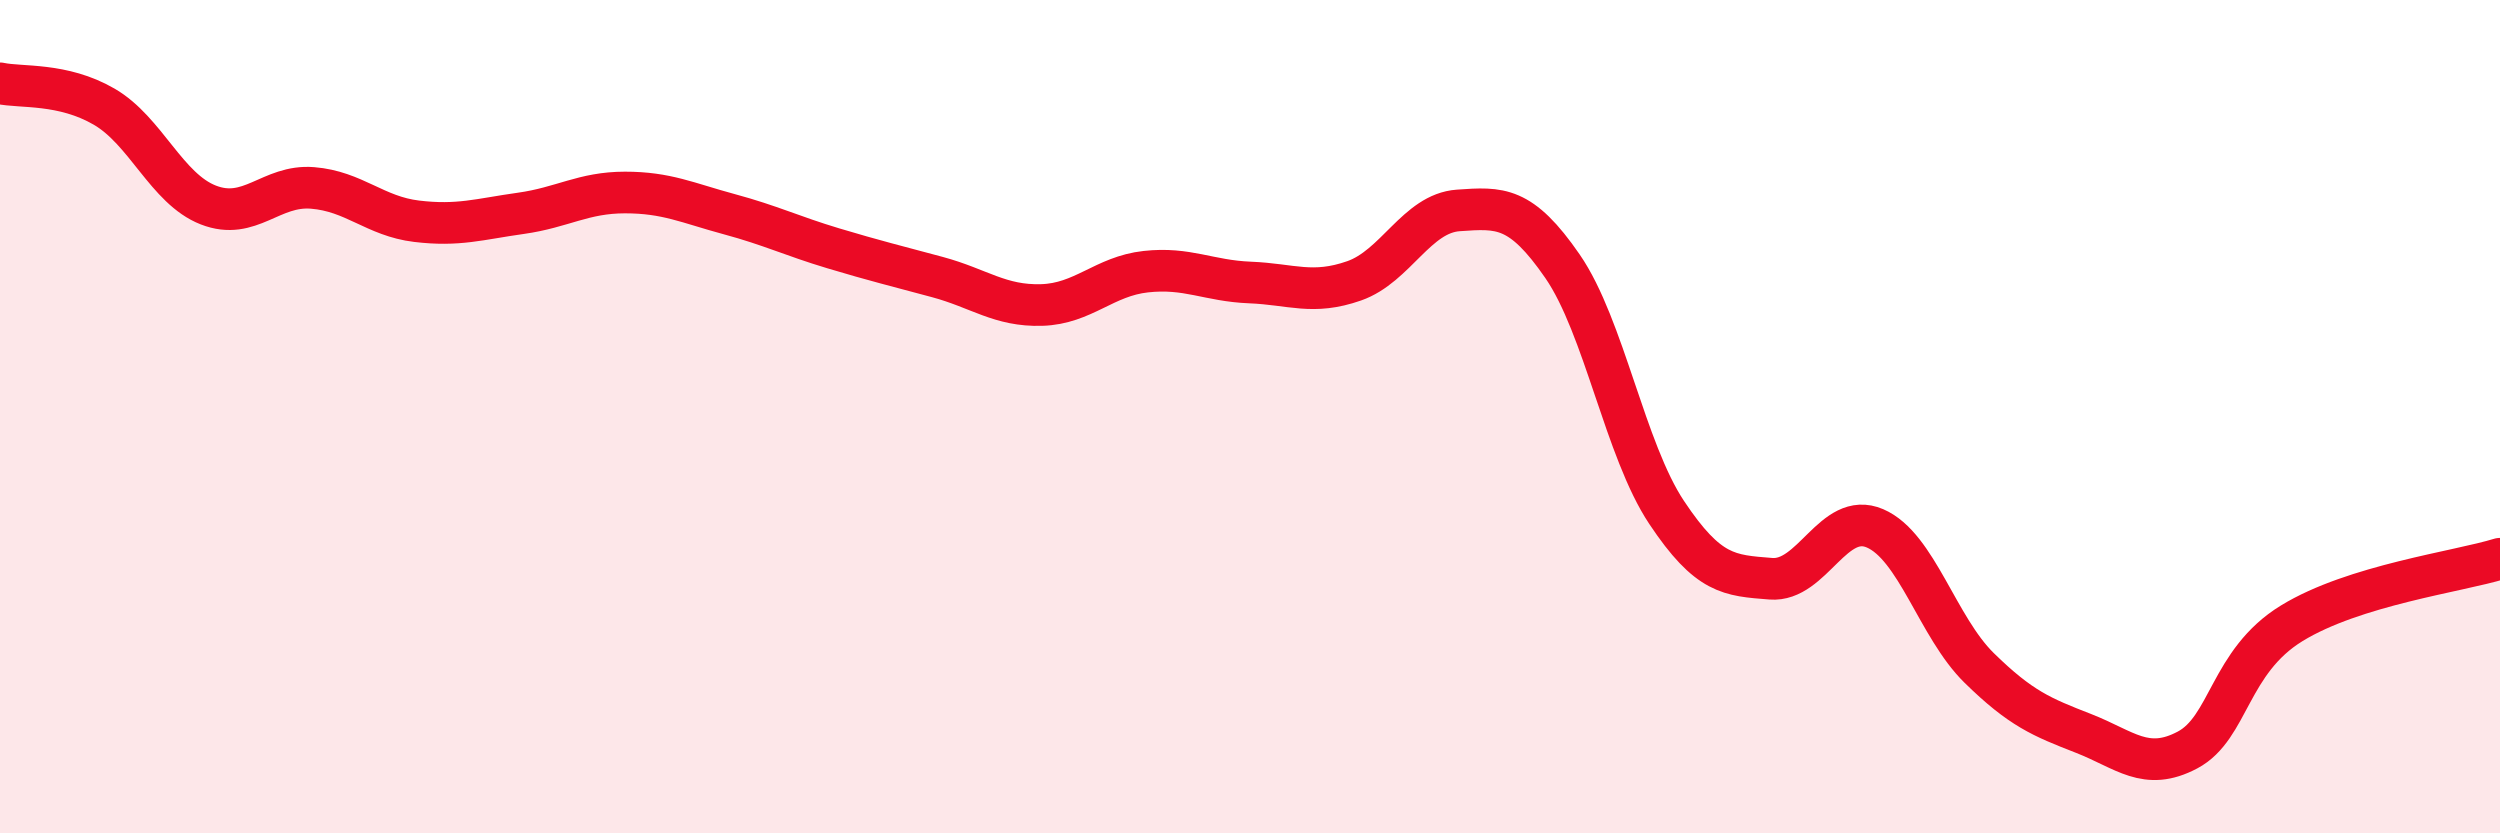
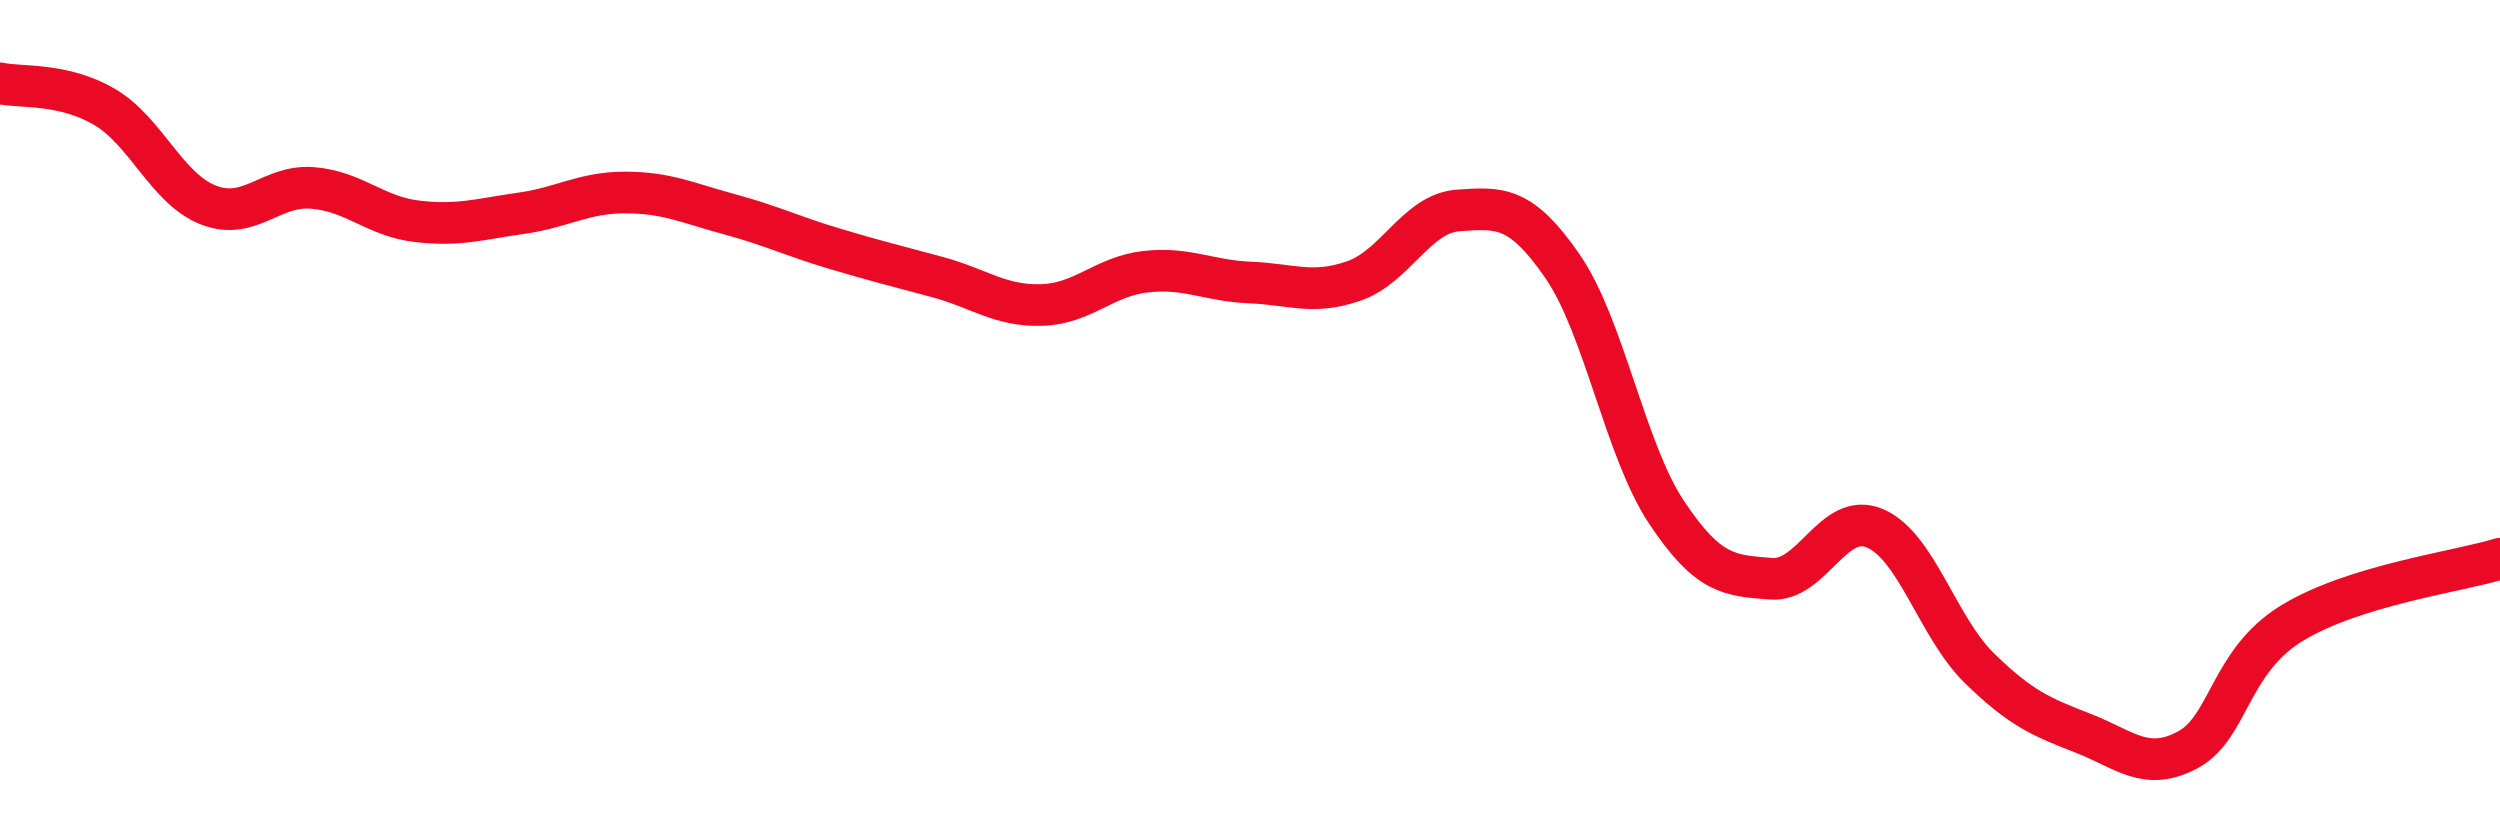
<svg xmlns="http://www.w3.org/2000/svg" width="60" height="20" viewBox="0 0 60 20">
-   <path d="M 0,2 C 0.5,2.11 1.5,1.98 2.5,2.56 C 3.5,3.14 4,4.53 5,4.92 C 6,5.31 6.5,4.43 7.5,4.51 C 8.5,4.59 9,5.19 10,5.31 C 11,5.43 11.5,5.26 12.5,5.12 C 13.5,4.98 14,4.62 15,4.62 C 16,4.62 16.5,4.87 17.5,5.14 C 18.5,5.41 19,5.66 20,5.96 C 21,6.26 21.5,6.38 22.5,6.65 C 23.5,6.92 24,7.35 25,7.32 C 26,7.29 26.5,6.63 27.5,6.52 C 28.5,6.41 29,6.74 30,6.78 C 31,6.82 31.5,7.09 32.5,6.74 C 33.5,6.39 34,5.12 35,5.05 C 36,4.98 36.5,4.94 37.5,6.39 C 38.5,7.84 39,10.8 40,12.3 C 41,13.8 41.5,13.81 42.5,13.89 C 43.5,13.97 44,12.25 45,12.68 C 46,13.11 46.5,15.05 47.5,16.03 C 48.5,17.01 49,17.21 50,17.6 C 51,17.99 51.5,18.53 52.5,18 C 53.5,17.47 53.5,15.88 55,14.96 C 56.5,14.04 59,13.72 60,13.41L60 20L0 20Z" fill="#EB0A25" opacity="0.1" stroke-linecap="round" stroke-linejoin="round" />
  <path d="M 0,2 C 0.5,2.11 1.5,1.98 2.5,2.56 C 3.5,3.14 4,4.53 5,4.92 C 6,5.31 6.5,4.43 7.5,4.51 C 8.5,4.59 9,5.19 10,5.31 C 11,5.43 11.5,5.26 12.5,5.12 C 13.5,4.98 14,4.62 15,4.62 C 16,4.62 16.5,4.87 17.5,5.14 C 18.5,5.41 19,5.66 20,5.96 C 21,6.26 21.5,6.38 22.5,6.65 C 23.5,6.92 24,7.35 25,7.32 C 26,7.29 26.5,6.63 27.5,6.52 C 28.5,6.41 29,6.74 30,6.78 C 31,6.82 31.5,7.09 32.5,6.74 C 33.5,6.39 34,5.12 35,5.05 C 36,4.98 36.5,4.94 37.5,6.39 C 38.5,7.84 39,10.8 40,12.3 C 41,13.8 41.5,13.81 42.5,13.89 C 43.5,13.97 44,12.25 45,12.68 C 46,13.11 46.5,15.05 47.5,16.03 C 48.5,17.01 49,17.21 50,17.6 C 51,17.99 51.5,18.53 52.5,18 C 53.5,17.47 53.5,15.88 55,14.96 C 56.5,14.04 59,13.72 60,13.41" stroke="#EB0A25" stroke-width="1" fill="none" stroke-linecap="round" stroke-linejoin="round" />
</svg>